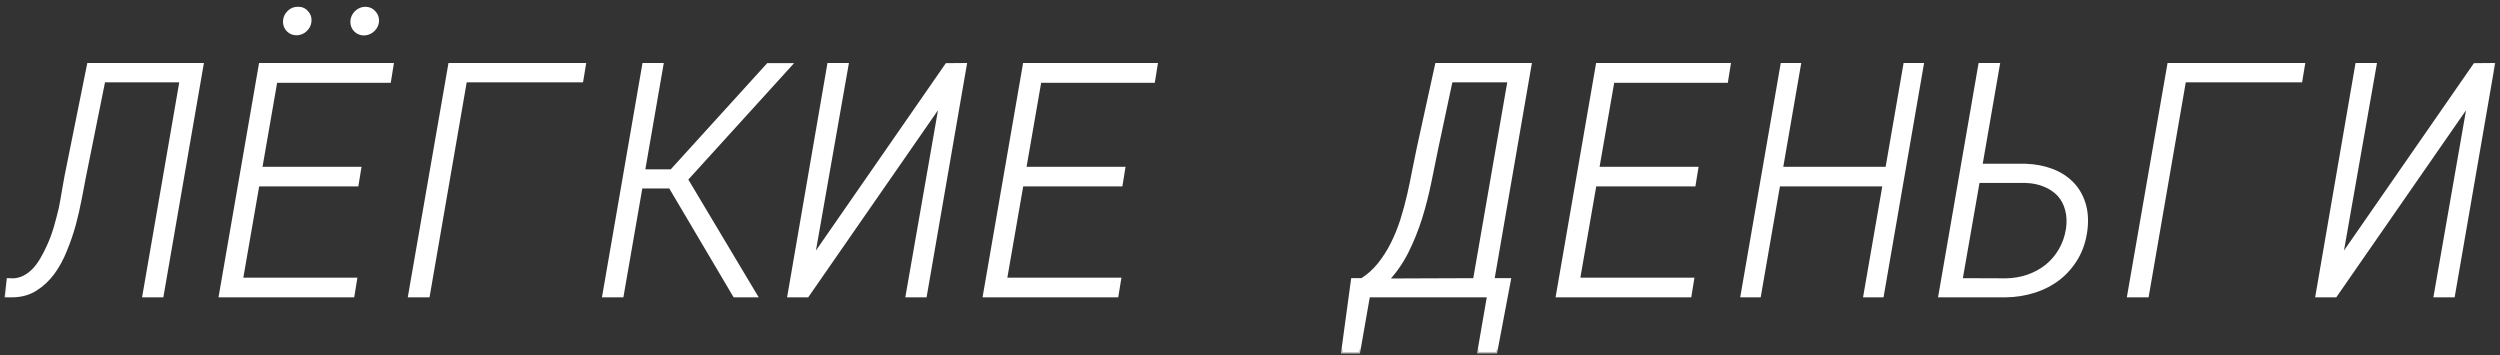
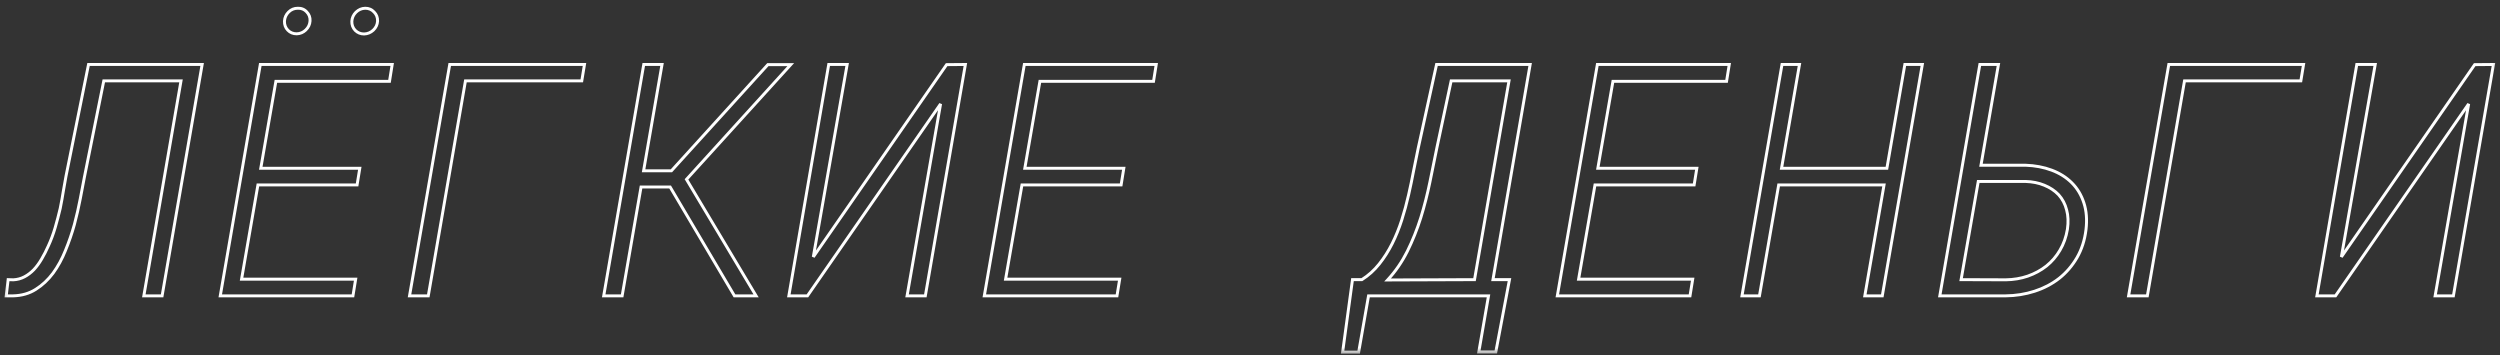
<svg xmlns="http://www.w3.org/2000/svg" width="169" height="24" viewBox="0 0 169 24" fill="none">
  <rect x="0" y="0" width="169" height="24" fill="#333333" stroke="none" />
  <mask id="path-1-outside-1_507_701" maskUnits="userSpaceOnUse" x="0" y="0" width="169" height="24" fill="black">
    <rect fill="white" width="169" height="24" />
    <path d="M13.665 4.359L10.958 20H9.723L12.236 5.466H7.016L5.716 11.922C5.637 12.366 5.54 12.871 5.426 13.437C5.318 14.002 5.186 14.582 5.028 15.177C4.864 15.771 4.663 16.355 4.427 16.928C4.198 17.501 3.918 18.013 3.589 18.464C3.252 18.915 2.862 19.28 2.418 19.56C1.981 19.839 1.469 19.986 0.882 20H0.42L0.549 18.904L0.903 18.915C1.175 18.901 1.426 18.833 1.655 18.711C1.884 18.589 2.096 18.428 2.289 18.227C2.482 18.02 2.658 17.78 2.815 17.508C2.98 17.229 3.131 16.935 3.267 16.627C3.446 16.24 3.6 15.829 3.729 15.392C3.857 14.948 3.972 14.511 4.072 14.081C4.158 13.659 4.23 13.261 4.287 12.889C4.352 12.509 4.409 12.187 4.459 11.922L5.984 4.359H13.665ZM24.139 12.502H17.436L16.329 18.872H24.042L23.859 20H14.89L17.597 4.359H26.513L26.33 5.498H18.649L17.629 11.374H24.321L24.139 12.502ZM19.23 1.427C19.244 1.19 19.337 0.986 19.509 0.814C19.681 0.643 19.888 0.557 20.132 0.557C20.375 0.549 20.576 0.632 20.733 0.804C20.898 0.976 20.973 1.18 20.959 1.416C20.945 1.652 20.848 1.856 20.669 2.028C20.497 2.193 20.293 2.279 20.057 2.286C19.813 2.286 19.613 2.204 19.455 2.039C19.297 1.874 19.222 1.67 19.23 1.427ZM23.784 1.438C23.799 1.201 23.892 0.997 24.064 0.825C24.242 0.653 24.45 0.564 24.686 0.557C24.93 0.557 25.131 0.643 25.288 0.814C25.453 0.979 25.532 1.183 25.524 1.427C25.51 1.663 25.413 1.867 25.234 2.039C25.055 2.204 24.848 2.29 24.611 2.297C24.375 2.297 24.174 2.215 24.01 2.05C23.852 1.885 23.777 1.681 23.784 1.438ZM39.328 5.466H31.465L28.951 20H27.684L30.401 4.359H39.511L39.328 5.466ZM45.301 12.642H43.335L42.057 20H40.81L43.518 4.359H44.753L43.507 11.546H45.387L51.907 4.37H53.454L46.407 12.126L51.112 20H49.651L45.301 12.642ZM63.992 4.37L65.26 4.359L62.553 20H61.317L63.584 7.023L54.582 20H53.325L56.022 4.359H57.268L54.98 17.368L63.992 4.37ZM75.787 12.502H69.084L67.978 18.872H75.69L75.508 20H66.538L69.245 4.359H78.161L77.978 5.498H70.298L69.277 11.374H75.97L75.787 12.502ZM101.117 23.792H99.968L100.623 20H92.513L91.847 23.803H90.762L91.428 18.904H92.061C92.505 18.625 92.896 18.274 93.232 17.852C93.569 17.429 93.863 16.967 94.113 16.466C94.364 15.964 94.579 15.435 94.758 14.876C94.937 14.31 95.091 13.745 95.22 13.179C95.349 12.613 95.463 12.062 95.564 11.524C95.671 10.98 95.775 10.472 95.875 9.999L97.11 4.359H103.438L100.924 18.904H102.041L101.117 23.792ZM97.132 9.999C96.981 10.737 96.824 11.51 96.659 12.319C96.495 13.121 96.29 13.92 96.047 14.715C95.796 15.51 95.492 16.269 95.134 16.992C94.776 17.708 94.332 18.353 93.802 18.926L99.678 18.904L102.009 5.466H98.099L97.132 9.999ZM114.523 12.502H107.82L106.714 18.872H114.427L114.244 20H105.274L107.981 4.359H116.897L116.715 5.498H109.034L108.014 11.374H114.706L114.523 12.502ZM127.242 20H126.061L127.36 12.502H120.238L118.938 20H117.757L120.464 4.359H121.646L120.432 11.374H127.554L128.768 4.359H129.949L127.242 20ZM133.913 11.17H136.932C137.569 11.191 138.156 11.302 138.693 11.503C139.23 11.704 139.685 11.99 140.058 12.362C140.43 12.735 140.702 13.19 140.874 13.727C141.046 14.257 141.092 14.854 141.014 15.521C140.928 16.23 140.724 16.863 140.401 17.422C140.079 17.973 139.678 18.439 139.198 18.818C138.711 19.198 138.156 19.488 137.533 19.689C136.91 19.889 136.258 19.993 135.578 20H131.131L133.838 4.359H135.095L133.913 11.17ZM133.73 12.266L132.57 18.904L135.589 18.915C136.112 18.908 136.606 18.826 137.071 18.668C137.544 18.503 137.966 18.274 138.339 17.98C138.704 17.687 139.008 17.332 139.252 16.917C139.503 16.494 139.671 16.022 139.757 15.499C139.828 15.012 139.811 14.575 139.703 14.188C139.603 13.795 139.424 13.454 139.166 13.168C138.908 12.896 138.586 12.681 138.199 12.523C137.82 12.366 137.394 12.28 136.921 12.266H133.73ZM155.537 5.466H147.674L145.16 20H143.893L146.61 4.359H155.72L155.537 5.466ZM167.289 4.37L168.557 4.359L165.85 20H164.614L166.881 7.023L157.879 20H156.622L159.318 4.359H160.564L158.276 17.368L167.289 4.37Z" />
  </mask>
-   <path d="M13.665 4.359L10.958 20H9.723L12.236 5.466H7.016L5.716 11.922C5.637 12.366 5.54 12.871 5.426 13.437C5.318 14.002 5.186 14.582 5.028 15.177C4.864 15.771 4.663 16.355 4.427 16.928C4.198 17.501 3.918 18.013 3.589 18.464C3.252 18.915 2.862 19.28 2.418 19.56C1.981 19.839 1.469 19.986 0.882 20H0.42L0.549 18.904L0.903 18.915C1.175 18.901 1.426 18.833 1.655 18.711C1.884 18.589 2.096 18.428 2.289 18.227C2.482 18.02 2.658 17.78 2.815 17.508C2.98 17.229 3.131 16.935 3.267 16.627C3.446 16.24 3.6 15.829 3.729 15.392C3.857 14.948 3.972 14.511 4.072 14.081C4.158 13.659 4.23 13.261 4.287 12.889C4.352 12.509 4.409 12.187 4.459 11.922L5.984 4.359H13.665ZM24.139 12.502H17.436L16.329 18.872H24.042L23.859 20H14.89L17.597 4.359H26.513L26.33 5.498H18.649L17.629 11.374H24.321L24.139 12.502ZM19.23 1.427C19.244 1.19 19.337 0.986 19.509 0.814C19.681 0.643 19.888 0.557 20.132 0.557C20.375 0.549 20.576 0.632 20.733 0.804C20.898 0.976 20.973 1.18 20.959 1.416C20.945 1.652 20.848 1.856 20.669 2.028C20.497 2.193 20.293 2.279 20.057 2.286C19.813 2.286 19.613 2.204 19.455 2.039C19.297 1.874 19.222 1.67 19.23 1.427ZM23.784 1.438C23.799 1.201 23.892 0.997 24.064 0.825C24.242 0.653 24.45 0.564 24.686 0.557C24.93 0.557 25.131 0.643 25.288 0.814C25.453 0.979 25.532 1.183 25.524 1.427C25.51 1.663 25.413 1.867 25.234 2.039C25.055 2.204 24.848 2.29 24.611 2.297C24.375 2.297 24.174 2.215 24.01 2.05C23.852 1.885 23.777 1.681 23.784 1.438ZM39.328 5.466H31.465L28.951 20H27.684L30.401 4.359H39.511L39.328 5.466ZM45.301 12.642H43.335L42.057 20H40.81L43.518 4.359H44.753L43.507 11.546H45.387L51.907 4.37H53.454L46.407 12.126L51.112 20H49.651L45.301 12.642ZM63.992 4.37L65.26 4.359L62.553 20H61.317L63.584 7.023L54.582 20H53.325L56.022 4.359H57.268L54.98 17.368L63.992 4.37ZM75.787 12.502H69.084L67.978 18.872H75.69L75.508 20H66.538L69.245 4.359H78.161L77.978 5.498H70.298L69.277 11.374H75.97L75.787 12.502ZM101.117 23.792H99.968L100.623 20H92.513L91.847 23.803H90.762L91.428 18.904H92.061C92.505 18.625 92.896 18.274 93.232 17.852C93.569 17.429 93.863 16.967 94.113 16.466C94.364 15.964 94.579 15.435 94.758 14.876C94.937 14.31 95.091 13.745 95.22 13.179C95.349 12.613 95.463 12.062 95.564 11.524C95.671 10.98 95.775 10.472 95.875 9.999L97.11 4.359H103.438L100.924 18.904H102.041L101.117 23.792ZM97.132 9.999C96.981 10.737 96.824 11.51 96.659 12.319C96.495 13.121 96.29 13.92 96.047 14.715C95.796 15.51 95.492 16.269 95.134 16.992C94.776 17.708 94.332 18.353 93.802 18.926L99.678 18.904L102.009 5.466H98.099L97.132 9.999ZM114.523 12.502H107.82L106.714 18.872H114.427L114.244 20H105.274L107.981 4.359H116.897L116.715 5.498H109.034L108.014 11.374H114.706L114.523 12.502ZM127.242 20H126.061L127.36 12.502H120.238L118.938 20H117.757L120.464 4.359H121.646L120.432 11.374H127.554L128.768 4.359H129.949L127.242 20ZM133.913 11.17H136.932C137.569 11.191 138.156 11.302 138.693 11.503C139.23 11.704 139.685 11.99 140.058 12.362C140.43 12.735 140.702 13.19 140.874 13.727C141.046 14.257 141.092 14.854 141.014 15.521C140.928 16.23 140.724 16.863 140.401 17.422C140.079 17.973 139.678 18.439 139.198 18.818C138.711 19.198 138.156 19.488 137.533 19.689C136.91 19.889 136.258 19.993 135.578 20H131.131L133.838 4.359H135.095L133.913 11.17ZM133.73 12.266L132.57 18.904L135.589 18.915C136.112 18.908 136.606 18.826 137.071 18.668C137.544 18.503 137.966 18.274 138.339 17.98C138.704 17.687 139.008 17.332 139.252 16.917C139.503 16.494 139.671 16.022 139.757 15.499C139.828 15.012 139.811 14.575 139.703 14.188C139.603 13.795 139.424 13.454 139.166 13.168C138.908 12.896 138.586 12.681 138.199 12.523C137.82 12.366 137.394 12.28 136.921 12.266H133.73ZM155.537 5.466H147.674L145.16 20H143.893L146.61 4.359H155.72L155.537 5.466ZM167.289 4.37L168.557 4.359L165.85 20H164.614L166.881 7.023L157.879 20H156.622L159.318 4.359H160.564L158.276 17.368L167.289 4.37Z" fill="white" />
  <path d="M13.665 4.359L13.764 4.376L13.784 4.259H13.665V4.359ZM10.958 20V20.1H11.042L11.056 20.017L10.958 20ZM9.723 20L9.624 19.983L9.604 20.1H9.723V20ZM12.236 5.466L12.335 5.483L12.355 5.366H12.236V5.466ZM7.016 5.466V5.366H6.934L6.918 5.446L7.016 5.466ZM5.716 11.922L5.618 11.902L5.617 11.904L5.716 11.922ZM5.426 13.437L5.328 13.417L5.328 13.418L5.426 13.437ZM5.028 15.177L5.125 15.204L5.125 15.202L5.028 15.177ZM4.427 16.928L4.334 16.89L4.334 16.891L4.427 16.928ZM3.589 18.464L3.669 18.524L3.67 18.523L3.589 18.464ZM2.418 19.56L2.365 19.475L2.364 19.475L2.418 19.56ZM0.882 20V20.1L0.884 20.1L0.882 20ZM0.42 20L0.321 19.988L0.307 20.1H0.42V20ZM0.549 18.904L0.552 18.804L0.46 18.802L0.45 18.893L0.549 18.904ZM0.903 18.915L0.9 19.015L0.909 19.015L0.903 18.915ZM1.655 18.711L1.702 18.799L1.655 18.711ZM2.289 18.227L2.361 18.297L2.362 18.296L2.289 18.227ZM2.815 17.508L2.729 17.457L2.729 17.458L2.815 17.508ZM3.267 16.627L3.176 16.585L3.175 16.587L3.267 16.627ZM3.729 15.392L3.824 15.42L3.825 15.419L3.729 15.392ZM4.072 14.081L4.17 14.104L4.17 14.101L4.072 14.081ZM4.287 12.889L4.189 12.872L4.188 12.873L4.287 12.889ZM4.459 11.922L4.361 11.902L4.361 11.903L4.459 11.922ZM5.984 4.359V4.259H5.903L5.886 4.34L5.984 4.359ZM13.566 4.342L10.86 19.983L11.056 20.017L13.764 4.376L13.566 4.342ZM10.958 19.9H9.723V20.1H10.958V19.9ZM9.821 20.017L12.335 5.483L12.138 5.449L9.624 19.983L9.821 20.017ZM12.236 5.366H7.016V5.566H12.236V5.366ZM6.918 5.446L5.618 11.902L5.814 11.942L7.114 5.486L6.918 5.446ZM5.617 11.904C5.539 12.347 5.442 12.851 5.328 13.417L5.524 13.456C5.638 12.89 5.735 12.384 5.814 11.939L5.617 11.904ZM5.328 13.418C5.221 13.981 5.089 14.559 4.932 15.151L5.125 15.202C5.283 14.606 5.416 14.023 5.524 13.455L5.328 13.418ZM4.932 15.15C4.768 15.741 4.569 16.32 4.334 16.89L4.519 16.966C4.757 16.389 4.959 15.802 5.125 15.204L4.932 15.15ZM4.334 16.891C4.108 17.457 3.832 17.961 3.508 18.405L3.67 18.523C4.004 18.064 4.288 17.545 4.52 16.965L4.334 16.891ZM3.509 18.404C3.179 18.846 2.798 19.203 2.365 19.475L2.471 19.644C2.926 19.358 3.326 18.984 3.669 18.524L3.509 18.404ZM2.364 19.475C1.945 19.744 1.451 19.886 0.879 19.9L0.884 20.1C1.487 20.085 2.018 19.934 2.472 19.644L2.364 19.475ZM0.882 19.9H0.42V20.1H0.882V19.9ZM0.519 20.012L0.648 18.916L0.45 18.893L0.321 19.988L0.519 20.012ZM0.546 19.004L0.9 19.015L0.906 18.815L0.552 18.804L0.546 19.004ZM0.909 19.015C1.195 19 1.46 18.928 1.702 18.799L1.608 18.623C1.393 18.737 1.156 18.802 0.898 18.815L0.909 19.015ZM1.702 18.799C1.941 18.672 2.161 18.505 2.361 18.297L2.217 18.158C2.03 18.352 1.828 18.506 1.608 18.623L1.702 18.799ZM2.362 18.296C2.561 18.082 2.741 17.836 2.902 17.558L2.729 17.458C2.575 17.724 2.404 17.958 2.216 18.159L2.362 18.296ZM2.902 17.559C3.068 17.276 3.22 16.979 3.358 16.667L3.175 16.587C3.041 16.891 2.892 17.181 2.729 17.457L2.902 17.559ZM3.357 16.669C3.539 16.277 3.694 15.861 3.824 15.42L3.633 15.363C3.505 15.796 3.353 16.203 3.176 16.585L3.357 16.669ZM3.825 15.419C3.954 14.974 4.069 14.535 4.17 14.104L3.975 14.058C3.875 14.486 3.761 14.921 3.632 15.364L3.825 15.419ZM4.17 14.101C4.256 13.677 4.328 13.278 4.386 12.904L4.188 12.873C4.131 13.244 4.06 13.64 3.974 14.061L4.17 14.101ZM4.386 12.905C4.45 12.526 4.507 12.205 4.557 11.941L4.361 11.903C4.31 12.169 4.253 12.492 4.189 12.872L4.386 12.905ZM4.557 11.942L6.082 4.379L5.886 4.34L4.361 11.902L4.557 11.942ZM5.984 4.459H13.665V4.259H5.984V4.459ZM24.139 12.502V12.602H24.224L24.237 12.518L24.139 12.502ZM17.436 12.502V12.402H17.351L17.337 12.485L17.436 12.502ZM16.329 18.872L16.231 18.855L16.21 18.972H16.329V18.872ZM24.042 18.872L24.141 18.888L24.16 18.772H24.042V18.872ZM23.859 20V20.1H23.945L23.958 20.016L23.859 20ZM14.89 20L14.791 19.983L14.771 20.1H14.89V20ZM17.597 4.359V4.259H17.512L17.498 4.342L17.597 4.359ZM26.513 4.359L26.611 4.375L26.63 4.259H26.513V4.359ZM26.33 5.498V5.598H26.415L26.429 5.514L26.33 5.498ZM18.649 5.498V5.398H18.565L18.551 5.481L18.649 5.498ZM17.629 11.374L17.53 11.357L17.51 11.474H17.629V11.374ZM24.321 11.374L24.42 11.39L24.439 11.274H24.321V11.374ZM19.23 1.427L19.13 1.421L19.13 1.424L19.23 1.427ZM20.132 0.557V0.657L20.135 0.657L20.132 0.557ZM20.733 0.804L20.66 0.871L20.661 0.873L20.733 0.804ZM20.669 2.028L20.738 2.101L20.738 2.1L20.669 2.028ZM20.057 2.286V2.386L20.06 2.386L20.057 2.286ZM19.455 2.039L19.527 1.97L19.455 2.039ZM23.784 1.438L23.684 1.431L23.684 1.435L23.784 1.438ZM24.064 0.825L23.994 0.753L23.993 0.754L24.064 0.825ZM24.686 0.557V0.457L24.683 0.457L24.686 0.557ZM25.288 0.814L25.214 0.882L25.217 0.885L25.288 0.814ZM25.524 1.427L25.624 1.433L25.624 1.43L25.524 1.427ZM25.234 2.039L25.302 2.113L25.304 2.111L25.234 2.039ZM24.611 2.297V2.397L24.614 2.397L24.611 2.297ZM24.01 2.05L23.938 2.119L23.939 2.121L24.01 2.05ZM24.139 12.402H17.436V12.602H24.139V12.402ZM17.337 12.485L16.231 18.855L16.428 18.889L17.534 12.519L17.337 12.485ZM16.329 18.972H24.042V18.772H16.329V18.972ZM23.943 18.856L23.761 19.984L23.958 20.016L24.141 18.888L23.943 18.856ZM23.859 19.9H14.89V20.1H23.859V19.9ZM14.988 20.017L17.695 4.376L17.498 4.342L14.791 19.983L14.988 20.017ZM17.597 4.459H26.513V4.259H17.597V4.459ZM26.414 4.344L26.231 5.482L26.429 5.514L26.611 4.375L26.414 4.344ZM26.33 5.398H18.649V5.598H26.33V5.398ZM18.551 5.481L17.53 11.357L17.727 11.391L18.748 5.515L18.551 5.481ZM17.629 11.474H24.321V11.274H17.629V11.474ZM24.223 11.358L24.04 12.486L24.237 12.518L24.42 11.39L24.223 11.358ZM19.329 1.433C19.342 1.222 19.424 1.04 19.579 0.885L19.438 0.744C19.249 0.932 19.145 1.159 19.13 1.421L19.329 1.433ZM19.579 0.885C19.733 0.732 19.915 0.657 20.132 0.657V0.457C19.862 0.457 19.629 0.553 19.438 0.744L19.579 0.885ZM20.135 0.657C20.351 0.65 20.523 0.722 20.66 0.871L20.807 0.736C20.629 0.542 20.4 0.449 20.129 0.457L20.135 0.657ZM20.661 0.873C20.807 1.025 20.872 1.202 20.859 1.41L21.059 1.422C21.075 1.158 20.989 0.926 20.806 0.735L20.661 0.873ZM20.859 1.41C20.846 1.62 20.762 1.801 20.6 1.956L20.738 2.1C20.934 1.912 21.043 1.685 21.059 1.422L20.859 1.41ZM20.6 1.956C20.446 2.104 20.265 2.18 20.054 2.186L20.06 2.386C20.321 2.378 20.549 2.282 20.738 2.101L20.6 1.956ZM20.057 2.186C19.838 2.186 19.665 2.113 19.527 1.97L19.383 2.108C19.561 2.294 19.788 2.386 20.057 2.386V2.186ZM19.527 1.97C19.39 1.826 19.323 1.648 19.329 1.43L19.13 1.424C19.122 1.692 19.205 1.923 19.383 2.108L19.527 1.97ZM23.884 1.444C23.897 1.232 23.979 1.051 24.134 0.896L23.993 0.754C23.804 0.943 23.7 1.17 23.684 1.431L23.884 1.444ZM24.133 0.897C24.295 0.742 24.479 0.663 24.69 0.657L24.683 0.457C24.421 0.465 24.19 0.565 23.994 0.753L24.133 0.897ZM24.686 0.657C24.903 0.657 25.077 0.732 25.214 0.882L25.362 0.747C25.184 0.553 24.957 0.457 24.686 0.457V0.657ZM25.217 0.885C25.362 1.029 25.431 1.206 25.424 1.424L25.624 1.43C25.632 1.16 25.544 0.929 25.359 0.744L25.217 0.885ZM25.425 1.421C25.412 1.631 25.327 1.812 25.165 1.967L25.304 2.111C25.5 1.923 25.608 1.696 25.624 1.433L25.425 1.421ZM25.167 1.965C25.005 2.114 24.82 2.191 24.608 2.197L24.614 2.397C24.875 2.389 25.106 2.293 25.302 2.113L25.167 1.965ZM24.611 2.197C24.401 2.197 24.226 2.125 24.081 1.979L23.939 2.121C24.123 2.304 24.349 2.397 24.611 2.397V2.197ZM24.082 1.981C23.944 1.837 23.878 1.659 23.884 1.44L23.684 1.435C23.676 1.703 23.76 1.933 23.938 2.119L24.082 1.981ZM39.328 5.466V5.566H39.413L39.427 5.482L39.328 5.466ZM31.465 5.466V5.366H31.381L31.366 5.449L31.465 5.466ZM28.951 20V20.1H29.035L29.05 20.017L28.951 20ZM27.684 20L27.585 19.983L27.565 20.1H27.684V20ZM30.401 4.359V4.259H30.317L30.303 4.342L30.401 4.359ZM39.511 4.359L39.609 4.376L39.629 4.259H39.511V4.359ZM39.328 5.366H31.465V5.566H39.328V5.366ZM31.366 5.449L28.853 19.983L29.05 20.017L31.563 5.483L31.366 5.449ZM28.951 19.9H27.684V20.1H28.951V19.9ZM27.782 20.017L30.5 4.376L30.303 4.342L27.585 19.983L27.782 20.017ZM30.401 4.459H39.511V4.259H30.401V4.459ZM39.412 4.343L39.23 5.45L39.427 5.482L39.609 4.376L39.412 4.343ZM45.301 12.642L45.387 12.591L45.358 12.542H45.301V12.642ZM43.335 12.642V12.542H43.251L43.236 12.624L43.335 12.642ZM42.057 20V20.1H42.141L42.155 20.017L42.057 20ZM40.81 20L40.712 19.983L40.692 20.1H40.81V20ZM43.518 4.359V4.259H43.433L43.419 4.342L43.518 4.359ZM44.753 4.359L44.852 4.376L44.872 4.259H44.753V4.359ZM43.507 11.546L43.408 11.529L43.388 11.646H43.507V11.546ZM45.387 11.546V11.646H45.431L45.461 11.613L45.387 11.546ZM51.907 4.37V4.27H51.863L51.833 4.303L51.907 4.37ZM53.454 4.37L53.528 4.437L53.68 4.27H53.454V4.37ZM46.407 12.126L46.333 12.059L46.283 12.114L46.321 12.177L46.407 12.126ZM51.112 20V20.1H51.289L51.198 19.949L51.112 20ZM49.651 20L49.565 20.051L49.594 20.1H49.651V20ZM45.301 12.542H43.335V12.742H45.301V12.542ZM43.236 12.624L41.958 19.983L42.155 20.017L43.434 12.659L43.236 12.624ZM42.057 19.9H40.81V20.1H42.057V19.9ZM40.909 20.017L43.616 4.376L43.419 4.342L40.712 19.983L40.909 20.017ZM43.518 4.459H44.753V4.259H43.518V4.459ZM44.654 4.342L43.408 11.529L43.605 11.563L44.852 4.376L44.654 4.342ZM43.507 11.646H45.387V11.446H43.507V11.646ZM45.461 11.613L51.981 4.437L51.833 4.303L45.313 11.479L45.461 11.613ZM51.907 4.47H53.454V4.27H51.907V4.47ZM53.38 4.303L46.333 12.059L46.481 12.193L53.528 4.437L53.38 4.303ZM46.321 12.177L51.026 20.051L51.198 19.949L46.493 12.075L46.321 12.177ZM51.112 19.9H49.651V20.1H51.112V19.9ZM49.737 19.949L45.387 12.591L45.215 12.693L49.565 20.051L49.737 19.949ZM63.992 4.37L63.991 4.27L63.94 4.271L63.91 4.313L63.992 4.37ZM65.26 4.359L65.358 4.376L65.379 4.258L65.259 4.259L65.26 4.359ZM62.553 20V20.1H62.637L62.651 20.017L62.553 20ZM61.317 20L61.219 19.983L61.198 20.1H61.317V20ZM63.584 7.023L63.682 7.041L63.502 6.966L63.584 7.023ZM54.582 20V20.1H54.634L54.664 20.057L54.582 20ZM53.325 20L53.227 19.983L53.206 20.1H53.325V20ZM56.022 4.359V4.259H55.937L55.923 4.342L56.022 4.359ZM57.268 4.359L57.366 4.377L57.387 4.259H57.268V4.359ZM54.98 17.368L54.881 17.351L55.062 17.425L54.98 17.368ZM63.993 4.47L65.261 4.459L65.259 4.259L63.991 4.27L63.993 4.47ZM65.161 4.342L62.454 19.983L62.651 20.017L65.358 4.376L65.161 4.342ZM62.553 19.9H61.317V20.1H62.553V19.9ZM61.416 20.017L63.682 7.041L63.486 7.006L61.219 19.983L61.416 20.017ZM63.502 6.966L54.5 19.943L54.664 20.057L63.666 7.08L63.502 6.966ZM54.582 19.9H53.325V20.1H54.582V19.9ZM53.424 20.017L56.12 4.376L55.923 4.342L53.227 19.983L53.424 20.017ZM56.022 4.459H57.268V4.259H56.022V4.459ZM57.169 4.342L54.881 17.351L55.078 17.386L57.366 4.377L57.169 4.342ZM55.062 17.425L64.074 4.427L63.91 4.313L54.897 17.311L55.062 17.425ZM75.787 12.502V12.602H75.872L75.886 12.518L75.787 12.502ZM69.084 12.502V12.402H69L68.986 12.485L69.084 12.502ZM67.978 18.872L67.879 18.855L67.859 18.972H67.978V18.872ZM75.69 18.872L75.789 18.888L75.808 18.772H75.69V18.872ZM75.508 20V20.1H75.593L75.606 20.016L75.508 20ZM66.538 20L66.44 19.983L66.419 20.1H66.538V20ZM69.245 4.359V4.259H69.161L69.147 4.342L69.245 4.359ZM78.161 4.359L78.26 4.375L78.278 4.259H78.161V4.359ZM77.978 5.498V5.598H78.064L78.077 5.514L77.978 5.498ZM70.298 5.498V5.398H70.214L70.199 5.481L70.298 5.498ZM69.277 11.374L69.179 11.357L69.159 11.474H69.277V11.374ZM75.97 11.374L76.068 11.39L76.087 11.274H75.97V11.374ZM75.787 12.402H69.084V12.602H75.787V12.402ZM68.986 12.485L67.879 18.855L68.076 18.889L69.183 12.519L68.986 12.485ZM67.978 18.972H75.69V18.772H67.978V18.972ZM75.592 18.856L75.409 19.984L75.606 20.016L75.789 18.888L75.592 18.856ZM75.508 19.9H66.538V20.1H75.508V19.9ZM66.637 20.017L69.344 4.376L69.147 4.342L66.44 19.983L66.637 20.017ZM69.245 4.459H78.161V4.259H69.245V4.459ZM78.062 4.344L77.88 5.482L78.077 5.514L78.26 4.375L78.062 4.344ZM77.978 5.398H70.298V5.598H77.978V5.398ZM70.199 5.481L69.179 11.357L69.376 11.391L70.396 5.515L70.199 5.481ZM69.277 11.474H75.97V11.274H69.277V11.474ZM75.871 11.358L75.688 12.486L75.886 12.518L76.068 11.39L75.871 11.358ZM101.117 23.792V23.892H101.2L101.215 23.811L101.117 23.792ZM99.968 23.792L99.869 23.775L99.849 23.892H99.968V23.792ZM100.623 20L100.722 20.017L100.742 19.9H100.623V20ZM92.513 20V19.9H92.429L92.414 19.983L92.513 20ZM91.847 23.803V23.903H91.931L91.945 23.82L91.847 23.803ZM90.762 23.803L90.663 23.789L90.647 23.903H90.762V23.803ZM91.428 18.904V18.804H91.34L91.329 18.891L91.428 18.904ZM92.061 18.904V19.004H92.09L92.115 18.989L92.061 18.904ZM94.113 16.466L94.203 16.511L94.113 16.466ZM94.758 14.876L94.853 14.906L94.853 14.906L94.758 14.876ZM95.564 11.524L95.465 11.505L95.465 11.506L95.564 11.524ZM95.875 9.999L95.777 9.978L95.777 9.978L95.875 9.999ZM97.11 4.359V4.259H97.03L97.013 4.338L97.11 4.359ZM103.438 4.359L103.536 4.376L103.556 4.259H103.438V4.359ZM100.924 18.904L100.825 18.887L100.805 19.004H100.924V18.904ZM102.041 18.904L102.139 18.923L102.162 18.804H102.041V18.904ZM97.132 9.999L97.034 9.978L97.034 9.979L97.132 9.999ZM96.659 12.319L96.757 12.339L96.757 12.339L96.659 12.319ZM96.047 14.715L96.142 14.745L96.142 14.744L96.047 14.715ZM95.134 16.992L95.223 17.037L95.223 17.037L95.134 16.992ZM93.802 18.926L93.728 18.858L93.572 19.027L93.802 19.026L93.802 18.926ZM99.678 18.904L99.678 19.004L99.762 19.004L99.776 18.921L99.678 18.904ZM102.009 5.466L102.107 5.483L102.128 5.366H102.009V5.466ZM98.099 5.466V5.366H98.018L98.001 5.445L98.099 5.466ZM101.117 23.692H99.968V23.892H101.117V23.692ZM100.066 23.809L100.722 20.017L100.525 19.983L99.869 23.775L100.066 23.809ZM100.623 19.9H92.513V20.1H100.623V19.9ZM92.414 19.983L91.748 23.785L91.945 23.82L92.611 20.017L92.414 19.983ZM91.847 23.703H90.762V23.903H91.847V23.703ZM90.861 23.816L91.527 18.918L91.329 18.891L90.663 23.789L90.861 23.816ZM91.428 19.004H92.061V18.804H91.428V19.004ZM92.115 18.989C92.569 18.703 92.967 18.345 93.311 17.914L93.154 17.789C92.824 18.203 92.442 18.547 92.008 18.82L92.115 18.989ZM93.311 17.914C93.652 17.486 93.949 17.018 94.203 16.511L94.024 16.421C93.776 16.916 93.486 17.372 93.154 17.789L93.311 17.914ZM94.203 16.511C94.456 16.005 94.672 15.47 94.853 14.906L94.663 14.845C94.485 15.399 94.272 15.925 94.024 16.421L94.203 16.511ZM94.853 14.906C95.033 14.338 95.188 13.769 95.317 13.201L95.122 13.156C94.994 13.72 94.841 14.283 94.662 14.846L94.853 14.906ZM95.317 13.201C95.446 12.634 95.561 12.081 95.662 11.543L95.465 11.506C95.365 12.042 95.251 12.592 95.122 13.156L95.317 13.201ZM95.662 11.544C95.769 11 95.873 10.492 95.973 10.02L95.777 9.978C95.677 10.451 95.573 10.96 95.465 11.505L95.662 11.544ZM95.973 10.02L97.208 4.381L97.013 4.338L95.777 9.978L95.973 10.02ZM97.11 4.459H103.438V4.259H97.11V4.459ZM103.339 4.342L100.825 18.887L101.022 18.921L103.536 4.376L103.339 4.342ZM100.924 19.004H102.041V18.804H100.924V19.004ZM101.943 18.886L101.019 23.773L101.215 23.811L102.139 18.923L101.943 18.886ZM97.034 9.979C96.883 10.717 96.726 11.49 96.561 12.299L96.757 12.339C96.922 11.53 97.079 10.757 97.23 10.019L97.034 9.979ZM96.561 12.299C96.397 13.098 96.194 13.894 95.951 14.686L96.142 14.744C96.387 13.946 96.592 13.145 96.757 12.339L96.561 12.299ZM95.951 14.685C95.702 15.475 95.4 16.229 95.044 16.948L95.223 17.037C95.584 16.308 95.89 15.545 96.142 14.745L95.951 14.685ZM95.044 16.948C94.69 17.655 94.252 18.292 93.728 18.858L93.875 18.994C94.412 18.414 94.861 17.761 95.223 17.037L95.044 16.948ZM93.802 19.026L99.678 19.004L99.677 18.804L93.801 18.826L93.802 19.026ZM99.776 18.921L102.107 5.483L101.91 5.449L99.579 18.887L99.776 18.921ZM102.009 5.366H98.099V5.566H102.009V5.366ZM98.001 5.445L97.034 9.978L97.23 10.02L98.196 5.487L98.001 5.445ZM114.523 12.502V12.602H114.609L114.622 12.518L114.523 12.502ZM107.82 12.502V12.402H107.736L107.722 12.485L107.82 12.502ZM106.714 18.872L106.615 18.855L106.595 18.972H106.714V18.872ZM114.427 18.872L114.525 18.888L114.544 18.772H114.427V18.872ZM114.244 20V20.1H114.329L114.343 20.016L114.244 20ZM105.274 20L105.176 19.983L105.156 20.1H105.274V20ZM107.981 4.359V4.259H107.897L107.883 4.342L107.981 4.359ZM116.897 4.359L116.996 4.375L117.015 4.259H116.897V4.359ZM116.715 5.498V5.598H116.8L116.814 5.514L116.715 5.498ZM109.034 5.498V5.398H108.95L108.936 5.481L109.034 5.498ZM108.014 11.374L107.915 11.357L107.895 11.474H108.014V11.374ZM114.706 11.374L114.805 11.39L114.824 11.274H114.706V11.374ZM114.523 12.402H107.82V12.602H114.523V12.402ZM107.722 12.485L106.615 18.855L106.812 18.889L107.919 12.519L107.722 12.485ZM106.714 18.972H114.427V18.772H106.714V18.972ZM114.328 18.856L114.145 19.984L114.343 20.016L114.525 18.888L114.328 18.856ZM114.244 19.9H105.274V20.1H114.244V19.9ZM105.373 20.017L108.08 4.376L107.883 4.342L105.176 19.983L105.373 20.017ZM107.981 4.459H116.897V4.259H107.981V4.459ZM116.799 4.344L116.616 5.482L116.814 5.514L116.996 4.375L116.799 4.344ZM116.715 5.398H109.034V5.598H116.715V5.398ZM108.936 5.481L107.915 11.357L108.112 11.391L109.133 5.515L108.936 5.481ZM108.014 11.474H114.706V11.274H108.014V11.474ZM114.607 11.358L114.425 12.486L114.622 12.518L114.805 11.39L114.607 11.358ZM127.242 20V20.1H127.326L127.341 20.017L127.242 20ZM126.061 20L125.962 19.983L125.942 20.1H126.061V20ZM127.36 12.502L127.459 12.519L127.479 12.402H127.36V12.502ZM120.238 12.502V12.402H120.154L120.14 12.485L120.238 12.502ZM118.938 20V20.1H119.023L119.037 20.017L118.938 20ZM117.757 20L117.658 19.983L117.638 20.1H117.757V20ZM120.464 4.359V4.259H120.38L120.365 4.342L120.464 4.359ZM121.646 4.359L121.744 4.376L121.764 4.259H121.646V4.359ZM120.432 11.374L120.333 11.357L120.313 11.474H120.432V11.374ZM127.554 11.374V11.474H127.638L127.652 11.391L127.554 11.374ZM128.768 4.359V4.259H128.683L128.669 4.342L128.768 4.359ZM129.949 4.359L130.048 4.376L130.068 4.259H129.949V4.359ZM127.242 19.9H126.061V20.1H127.242V19.9ZM126.159 20.017L127.459 12.519L127.262 12.485L125.962 19.983L126.159 20.017ZM127.36 12.402H120.238V12.602H127.36V12.402ZM120.14 12.485L118.84 19.983L119.037 20.017L120.337 12.519L120.14 12.485ZM118.938 19.9H117.757V20.1H118.938V19.9ZM117.855 20.017L120.562 4.376L120.365 4.342L117.658 19.983L117.855 20.017ZM120.464 4.459H121.646V4.259H120.464V4.459ZM121.547 4.342L120.333 11.357L120.53 11.391L121.744 4.376L121.547 4.342ZM120.432 11.474H127.554V11.274H120.432V11.474ZM127.652 11.391L128.866 4.376L128.669 4.342L127.455 11.357L127.652 11.391ZM128.768 4.459H129.949V4.259H128.768V4.459ZM129.851 4.342L127.144 19.983L127.341 20.017L130.048 4.376L129.851 4.342ZM133.913 11.17L133.815 11.153L133.794 11.27H133.913V11.17ZM136.932 11.17L136.935 11.07H136.932V11.17ZM140.058 12.362L140.128 12.292L140.058 12.362ZM140.874 13.727L140.779 13.757L140.779 13.757L140.874 13.727ZM141.014 15.521L141.113 15.533L141.113 15.532L141.014 15.521ZM140.401 17.422L140.488 17.472L140.488 17.472L140.401 17.422ZM139.198 18.818L139.26 18.897L139.26 18.897L139.198 18.818ZM135.578 20V20.1L135.579 20.1L135.578 20ZM131.131 20L131.032 19.983L131.012 20.1H131.131V20ZM133.838 4.359V4.259H133.754L133.739 4.342L133.838 4.359ZM135.095 4.359L135.193 4.376L135.214 4.259H135.095V4.359ZM133.73 12.266V12.166H133.646L133.632 12.248L133.73 12.266ZM132.57 18.904L132.472 18.887L132.451 19.004L132.57 19.004L132.57 18.904ZM135.589 18.915L135.589 19.015L135.59 19.015L135.589 18.915ZM137.071 18.668L137.103 18.763L137.104 18.762L137.071 18.668ZM138.339 17.98L138.401 18.059L138.402 18.058L138.339 17.98ZM139.252 16.917L139.166 16.866L139.166 16.866L139.252 16.917ZM139.757 15.499L139.856 15.515L139.856 15.514L139.757 15.499ZM139.703 14.188L139.606 14.213L139.607 14.215L139.703 14.188ZM139.166 13.168L139.24 13.101L139.239 13.099L139.166 13.168ZM138.199 12.523L138.161 12.616L138.161 12.616L138.199 12.523ZM136.921 12.266L136.924 12.166H136.921V12.266ZM133.913 11.27H136.932V11.07H133.913V11.27ZM136.928 11.27C137.556 11.291 138.132 11.4 138.658 11.597L138.728 11.409C138.18 11.204 137.582 11.092 136.935 11.07L136.928 11.27ZM138.658 11.597C139.183 11.793 139.626 12.072 139.987 12.433L140.128 12.292C139.745 11.908 139.278 11.614 138.728 11.409L138.658 11.597ZM139.987 12.433C140.347 12.793 140.611 13.234 140.779 13.757L140.969 13.696C140.793 13.145 140.513 12.676 140.128 12.292L139.987 12.433ZM140.779 13.757C140.946 14.271 140.992 14.854 140.914 15.509L141.113 15.532C141.193 14.855 141.146 14.242 140.969 13.696L140.779 13.757ZM140.914 15.508C140.83 16.206 140.63 16.826 140.315 17.372L140.488 17.472C140.818 16.9 141.026 16.253 141.113 15.533L140.914 15.508ZM140.315 17.371C139.999 17.913 139.606 18.368 139.136 18.74L139.26 18.897C139.75 18.509 140.159 18.034 140.488 17.472L140.315 17.371ZM139.137 18.739C138.66 19.111 138.115 19.396 137.503 19.593L137.564 19.784C138.197 19.58 138.763 19.284 139.26 18.897L139.137 18.739ZM137.503 19.593C136.889 19.791 136.248 19.893 135.577 19.9L135.579 20.1C136.269 20.093 136.931 19.987 137.564 19.784L137.503 19.593ZM135.578 19.9H131.131V20.1H135.578V19.9ZM131.229 20.017L133.936 4.376L133.739 4.342L131.032 19.983L131.229 20.017ZM133.838 4.459H135.095V4.259H133.838V4.459ZM134.996 4.342L133.815 11.153L134.012 11.187L135.193 4.376L134.996 4.342ZM133.632 12.248L132.472 18.887L132.669 18.922L133.829 12.283L133.632 12.248ZM132.57 19.004L135.589 19.015L135.589 18.815L132.571 18.804L132.57 19.004ZM135.59 19.015C136.123 19.008 136.627 18.924 137.103 18.763L137.039 18.573C136.584 18.727 136.101 18.808 135.587 18.815L135.59 19.015ZM137.104 18.762C137.587 18.594 138.019 18.36 138.401 18.059L138.277 17.902C137.914 18.188 137.501 18.412 137.038 18.573L137.104 18.762ZM138.402 18.058C138.776 17.757 139.089 17.393 139.338 16.968L139.166 16.866C138.928 17.272 138.632 17.617 138.276 17.902L138.402 18.058ZM139.338 16.968C139.595 16.534 139.768 16.049 139.856 15.515L139.658 15.483C139.574 15.994 139.41 16.455 139.166 16.866L139.338 16.968ZM139.856 15.514C139.929 15.016 139.911 14.565 139.799 14.162L139.607 14.215C139.71 14.586 139.728 15.008 139.658 15.485L139.856 15.514ZM139.8 14.164C139.696 13.755 139.51 13.4 139.24 13.101L139.092 13.235C139.338 13.509 139.51 13.834 139.606 14.213L139.8 14.164ZM139.239 13.099C138.97 12.816 138.635 12.593 138.237 12.431L138.161 12.616C138.537 12.769 138.846 12.976 139.093 13.237L139.239 13.099ZM138.238 12.431C137.845 12.268 137.407 12.18 136.924 12.166L136.918 12.366C137.38 12.38 137.794 12.463 138.161 12.616L138.238 12.431ZM136.921 12.166H133.73V12.366H136.921V12.166ZM155.537 5.466V5.566H155.622L155.636 5.482L155.537 5.466ZM147.674 5.466V5.366H147.59L147.575 5.449L147.674 5.466ZM145.16 20V20.1H145.244L145.259 20.017L145.16 20ZM143.893 20L143.794 19.983L143.774 20.1H143.893V20ZM146.61 4.359V4.259H146.526L146.512 4.342L146.61 4.359ZM155.72 4.359L155.818 4.376L155.838 4.259H155.72V4.359ZM155.537 5.366H147.674V5.566H155.537V5.366ZM147.575 5.449L145.062 19.983L145.259 20.017L147.772 5.483L147.575 5.449ZM145.16 19.9H143.893V20.1H145.16V19.9ZM143.991 20.017L146.709 4.376L146.512 4.342L143.794 19.983L143.991 20.017ZM146.61 4.459H155.72V4.259H146.61V4.459ZM155.621 4.343L155.438 5.45L155.636 5.482L155.818 4.376L155.621 4.343ZM167.289 4.37L167.288 4.27L167.236 4.271L167.207 4.313L167.289 4.37ZM168.557 4.359L168.655 4.376L168.676 4.258L168.556 4.259L168.557 4.359ZM165.85 20V20.1H165.934L165.948 20.017L165.85 20ZM164.614 20L164.516 19.983L164.495 20.1H164.614V20ZM166.881 7.023L166.979 7.041L166.799 6.966L166.881 7.023ZM157.879 20V20.1H157.931L157.961 20.057L157.879 20ZM156.622 20L156.524 19.983L156.503 20.1H156.622V20ZM159.318 4.359V4.259H159.234L159.22 4.342L159.318 4.359ZM160.564 4.359L160.663 4.377L160.684 4.259H160.564V4.359ZM158.276 17.368L158.178 17.351L158.359 17.425L158.276 17.368ZM167.29 4.47L168.557 4.459L168.556 4.259L167.288 4.27L167.29 4.47ZM168.458 4.342L165.751 19.983L165.948 20.017L168.655 4.376L168.458 4.342ZM165.85 19.9H164.614V20.1H165.85V19.9ZM164.713 20.017L166.979 7.041L166.782 7.006L164.516 19.983L164.713 20.017ZM166.799 6.966L157.797 19.943L157.961 20.057L166.963 7.08L166.799 6.966ZM157.879 19.9H156.622V20.1H157.879V19.9ZM156.721 20.017L159.417 4.376L159.22 4.342L156.524 19.983L156.721 20.017ZM159.318 4.459H160.564V4.259H159.318V4.459ZM160.466 4.342L158.178 17.351L158.375 17.386L160.663 4.377L160.466 4.342ZM158.359 17.425L167.371 4.427L167.207 4.313L158.194 17.311L158.359 17.425Z" fill="white" mask="url(#path-1-outside-1_507_701)" />
</svg>